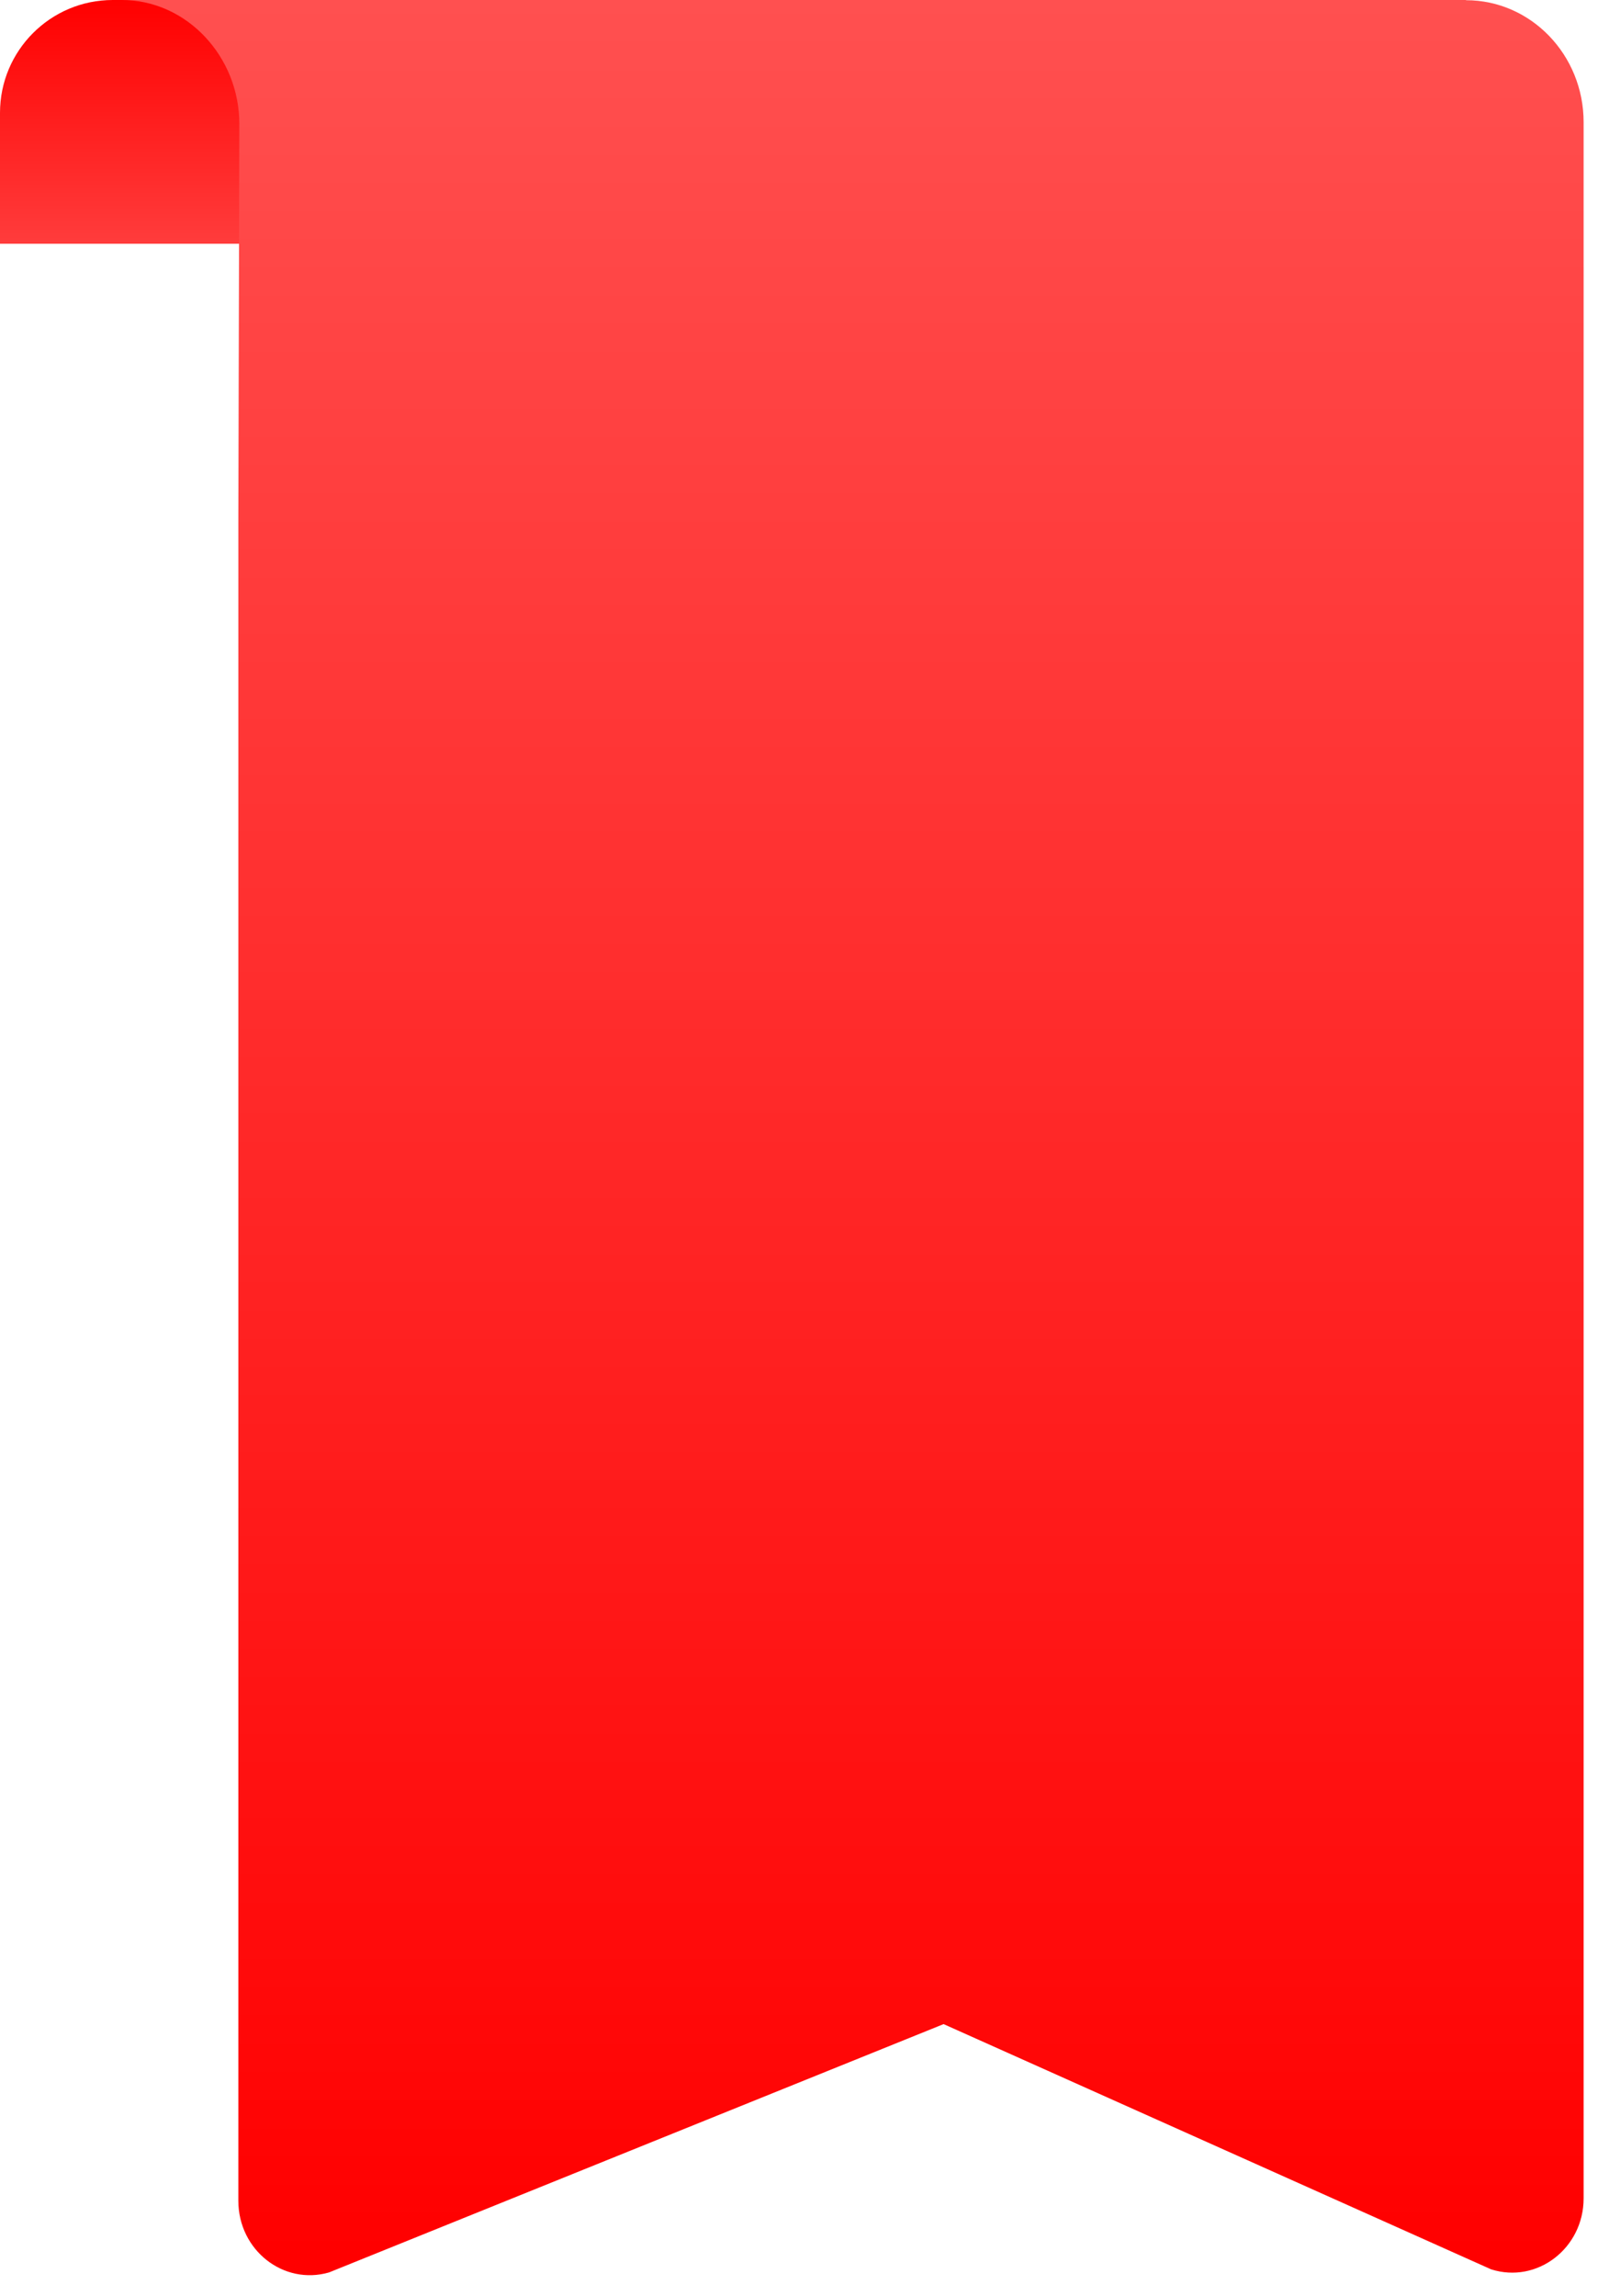
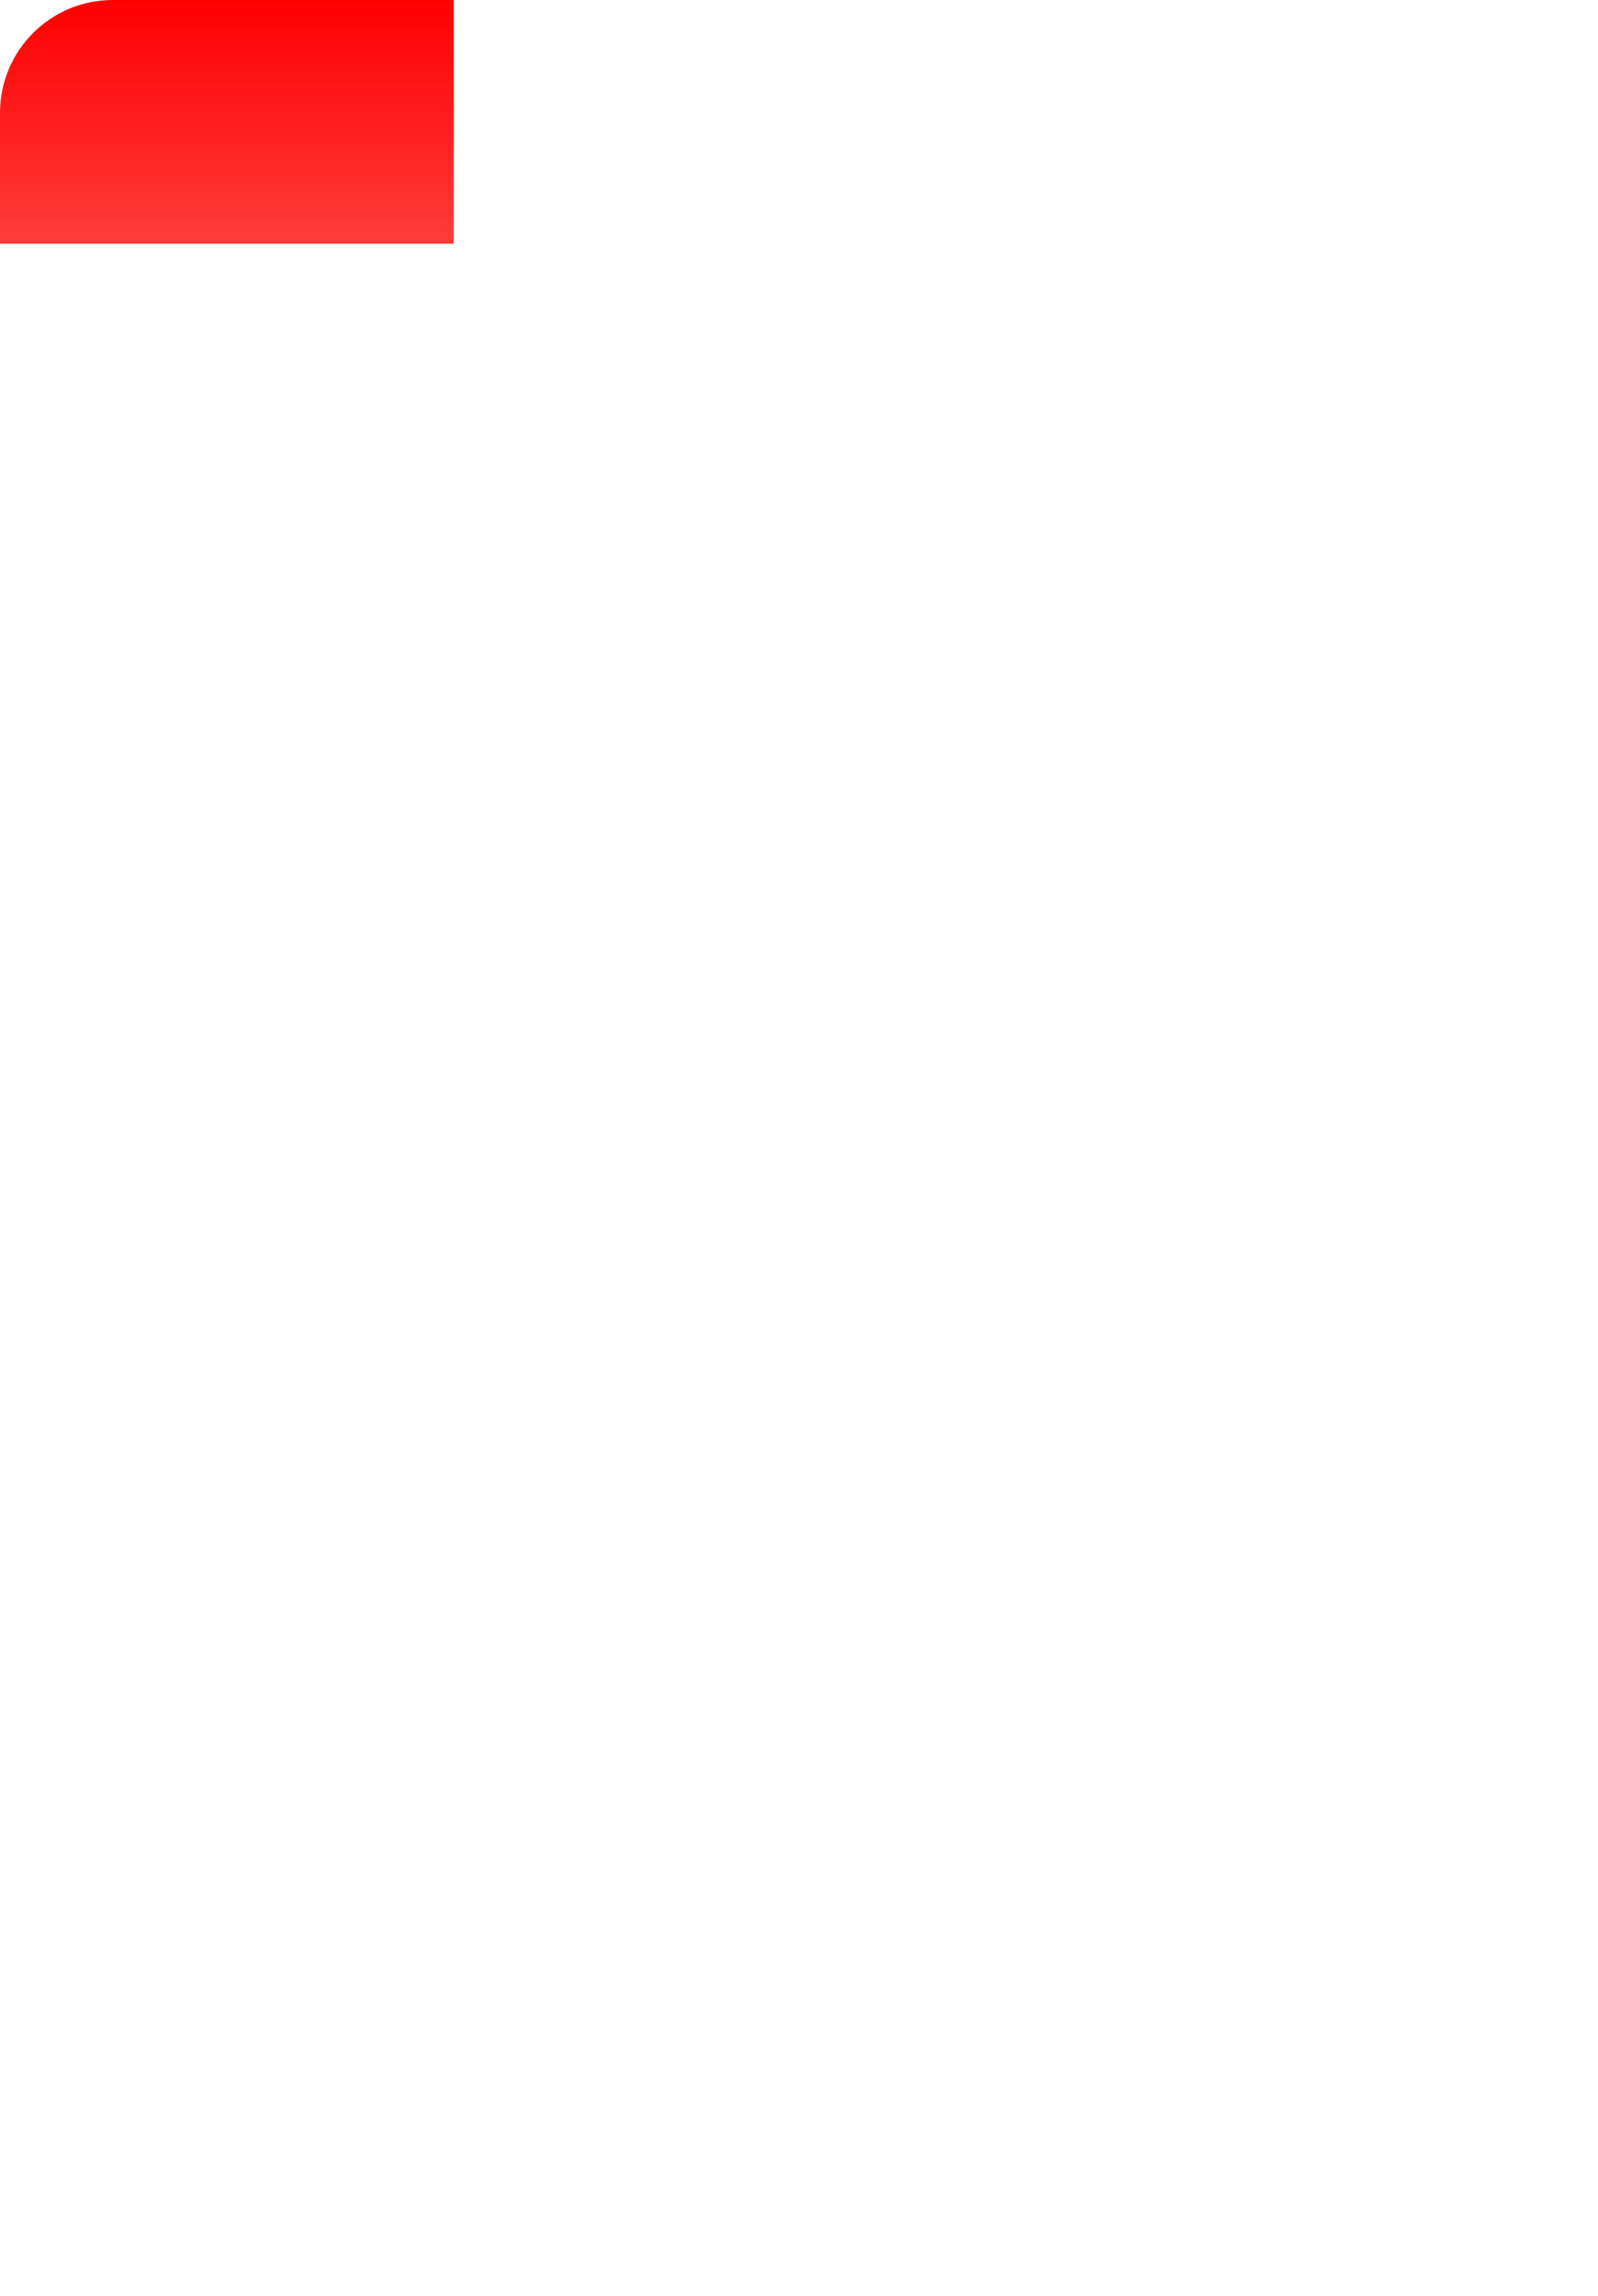
<svg xmlns="http://www.w3.org/2000/svg" fill="none" viewBox="0 0 39 56" height="56" width="39">
  <path fill="url(#paint0_linear_5575_623)" d="M2.752 0H11.073V5.946H0V2.752C0 1.233 1.233 0 2.752 0Z" />
-   <path fill="url(#paint1_linear_5575_623)" d="M35.78 0.005C37.363 0.005 38.649 1.339 38.649 2.981V53.623C38.649 54.838 37.516 55.711 36.392 55.354L23.029 49.372L8.031 55.429C6.917 55.751 5.817 54.883 5.817 53.683V12.649L5.841 3.021C5.841 1.379 4.555 0 2.973 0H35.776L35.78 0.005Z" />
  <defs>
    <linearGradient gradientUnits="userSpaceOnUse" y2="7.928" x2="3.469" y1="-9.92627e-09" x1="3.469" id="paint0_linear_5575_623">
      <stop stop-color="#FF0000" />
      <stop stop-color="#FF5050" offset="1" />
    </linearGradient>
    <linearGradient gradientUnits="userSpaceOnUse" y2="1.60024e-07" x2="21" y1="55" x1="21" id="paint1_linear_5575_623">
      <stop stop-color="#FF0000" />
      <stop stop-color="#FF5050" offset="1" />
    </linearGradient>
  </defs>
</svg>